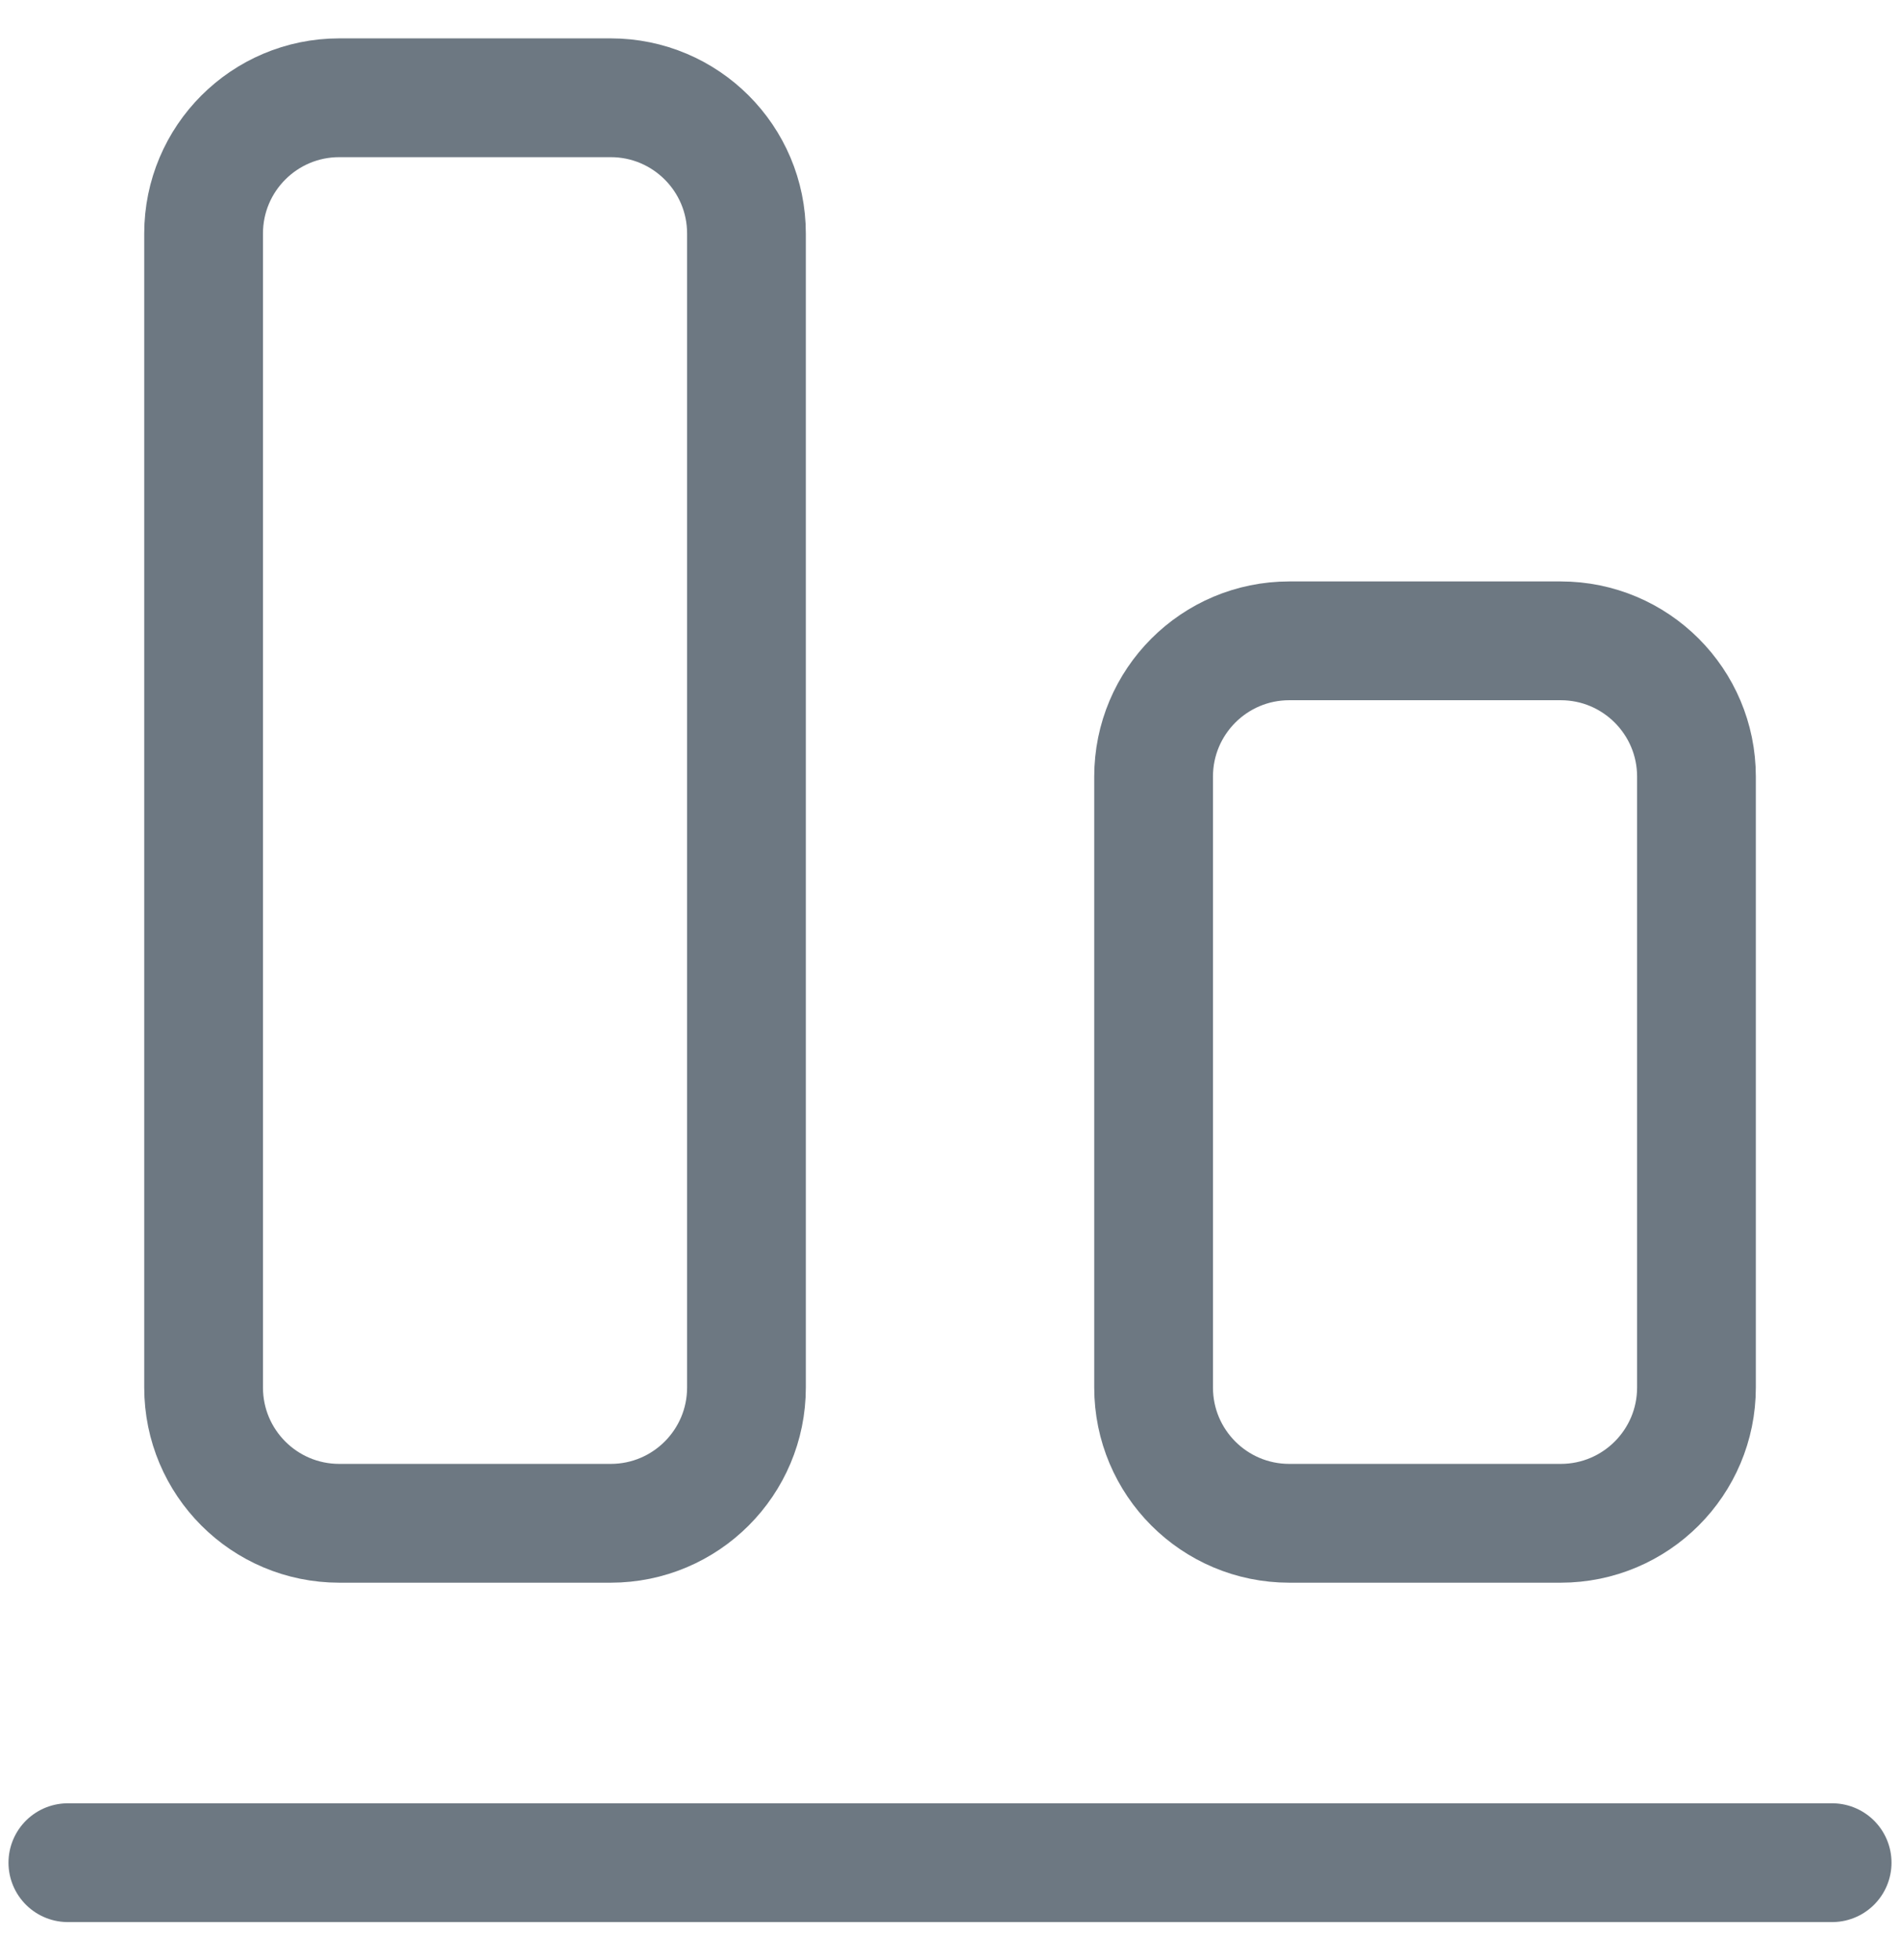
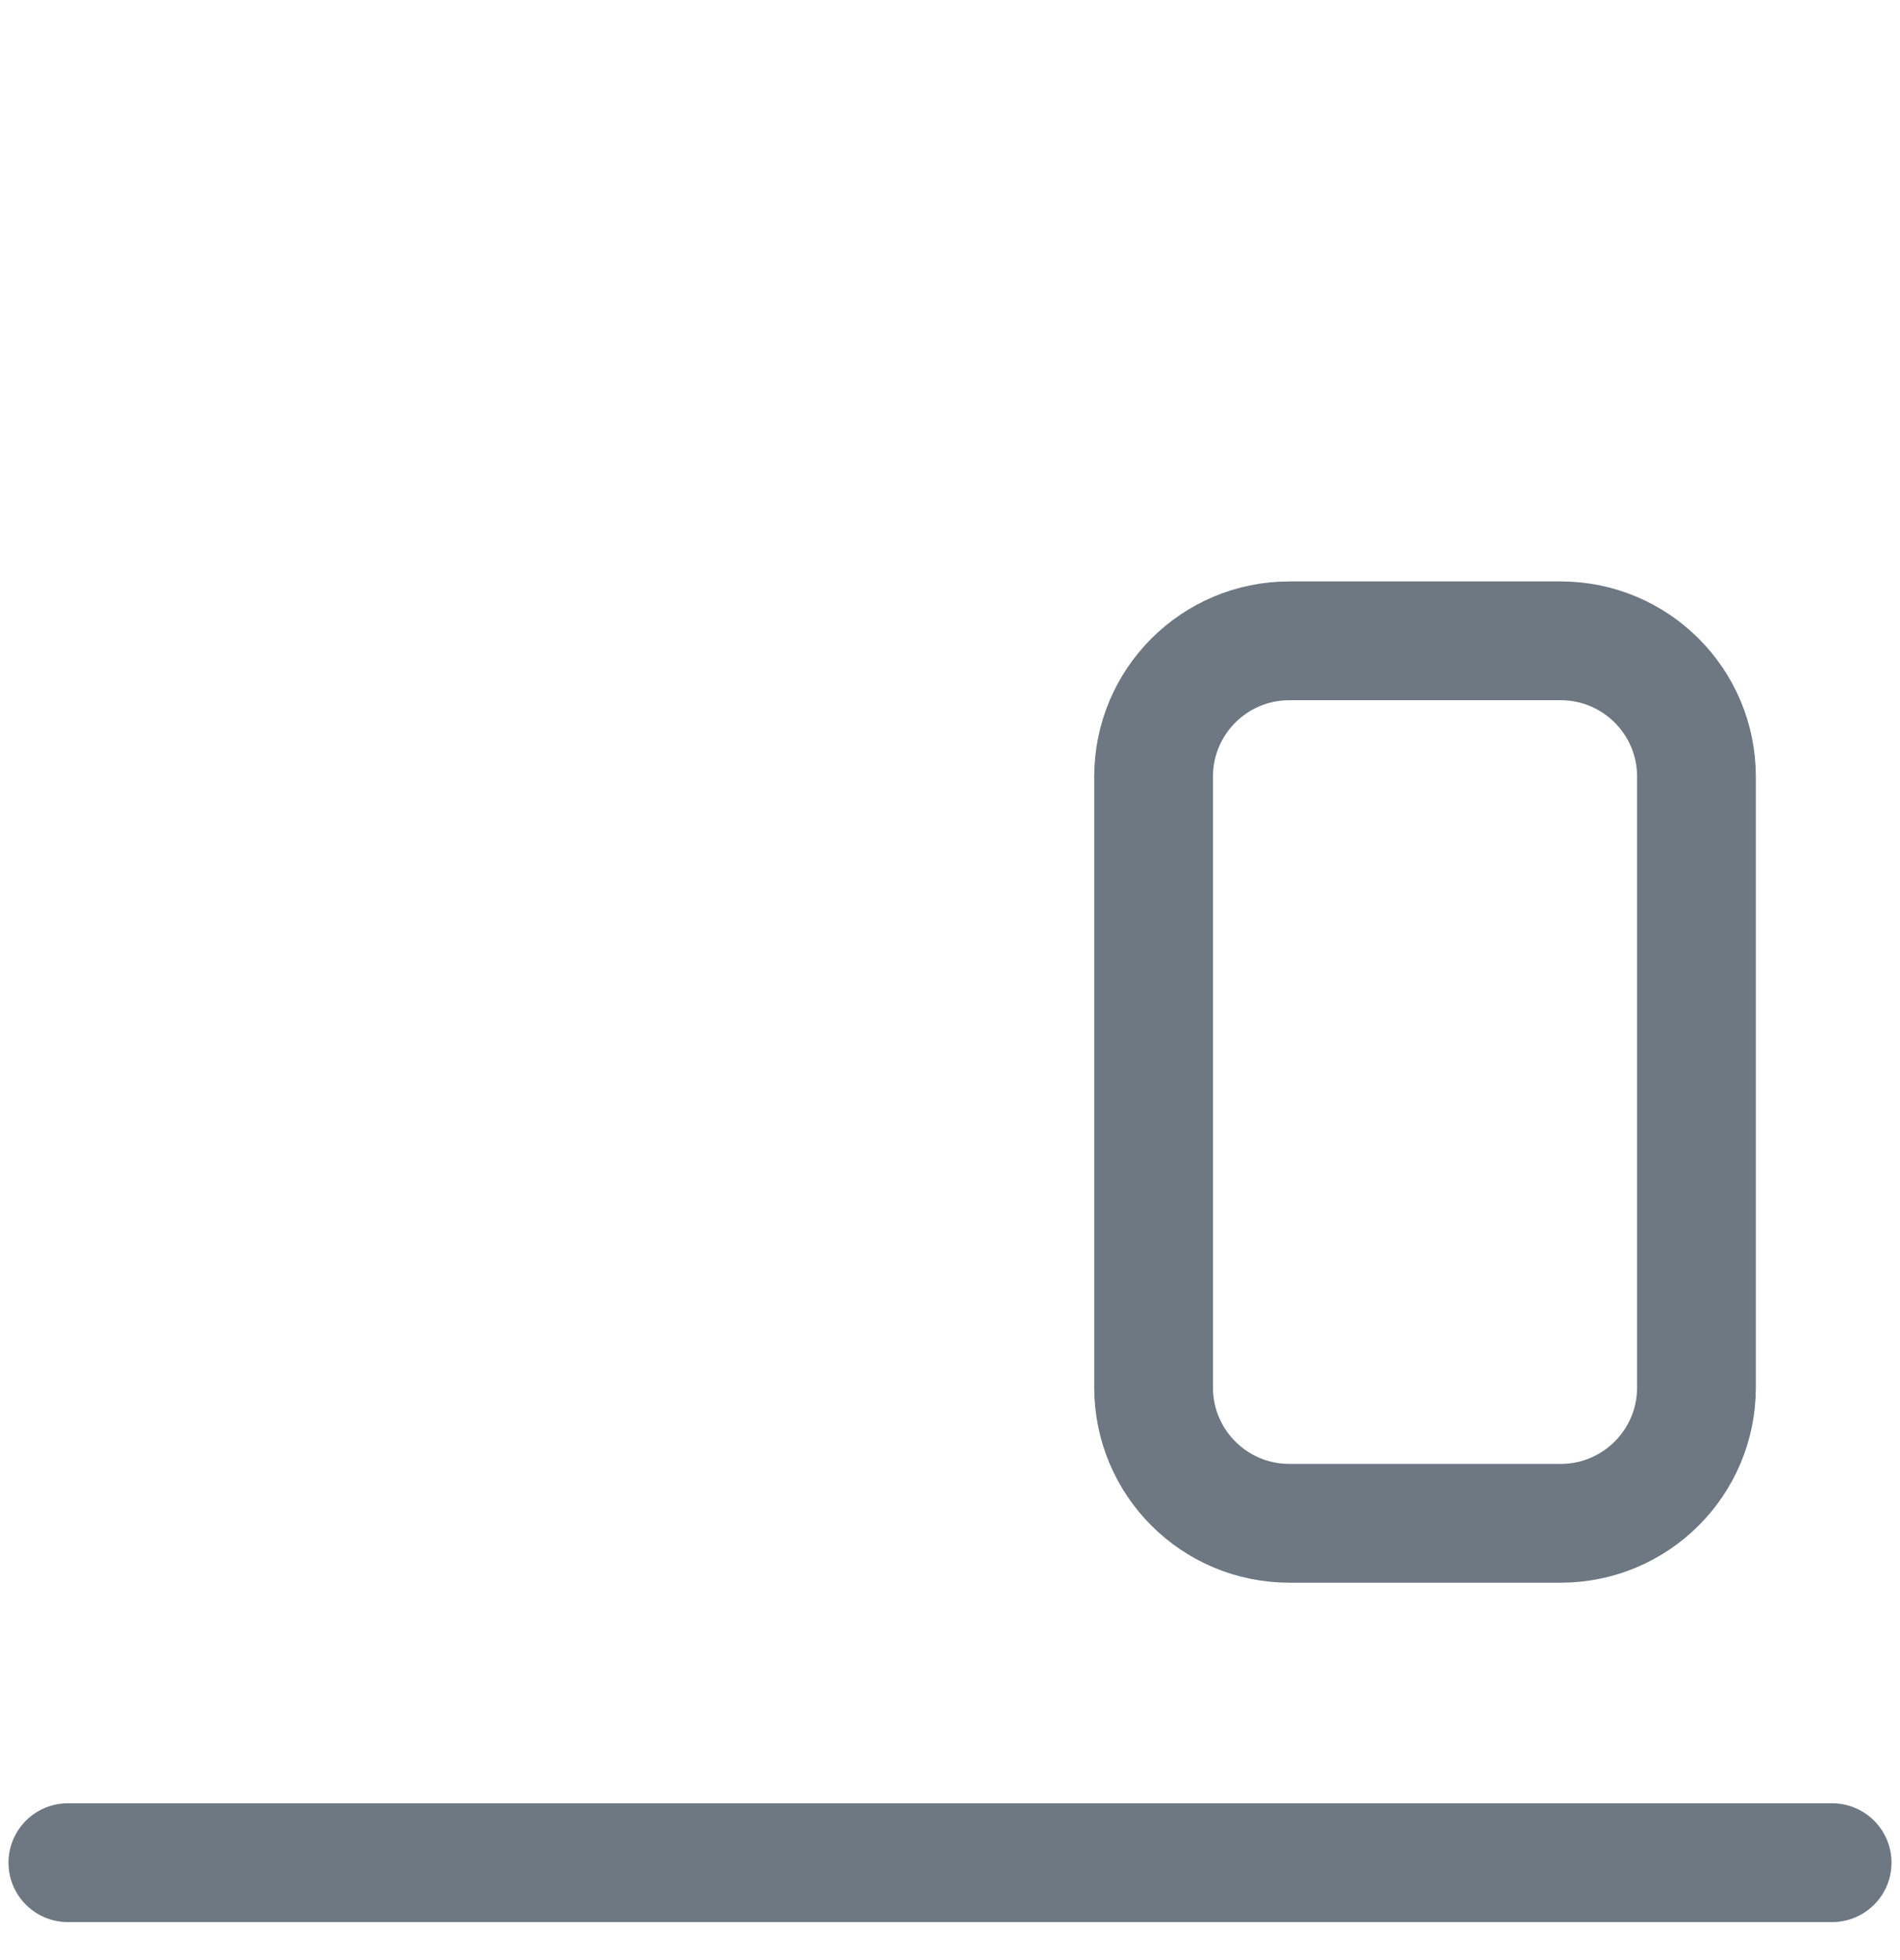
<svg xmlns="http://www.w3.org/2000/svg" width="32" height="33" viewBox="0 0 32 33" fill="none">
  <g clip-path="url(#clip0_2672_30323)">
    <path d="M30.857 31.36H1.143" stroke="#6D7882" stroke-width="2" stroke-linecap="round" stroke-linejoin="round" />
    <path d="M19.429 13.075V23.36C19.429 24.623 20.452 25.646 21.714 25.646H26.286C27.548 25.646 28.572 24.623 28.572 23.36V13.075C28.572 11.812 27.548 10.789 26.286 10.789H21.714C20.452 10.789 19.429 11.812 19.429 13.075Z" stroke="#6D7882" stroke-width="2" stroke-linecap="round" stroke-linejoin="round" />
-     <path d="M3.429 3.932L3.429 23.36C3.429 24.623 4.452 25.646 5.714 25.646H10.286C11.548 25.646 12.572 24.623 12.572 23.36L12.572 3.932C12.572 2.669 11.548 1.646 10.286 1.646H5.714C4.452 1.646 3.429 2.669 3.429 3.932Z" stroke="#6D7882" stroke-width="2" stroke-linecap="round" stroke-linejoin="round" />
  </g>
  <defs>
    <clipPath id="clip0_2672_30323">
      <rect width="32" height="32" fill="white" transform="translate(0 0.503)" />
    </clipPath>
  </defs>
</svg>